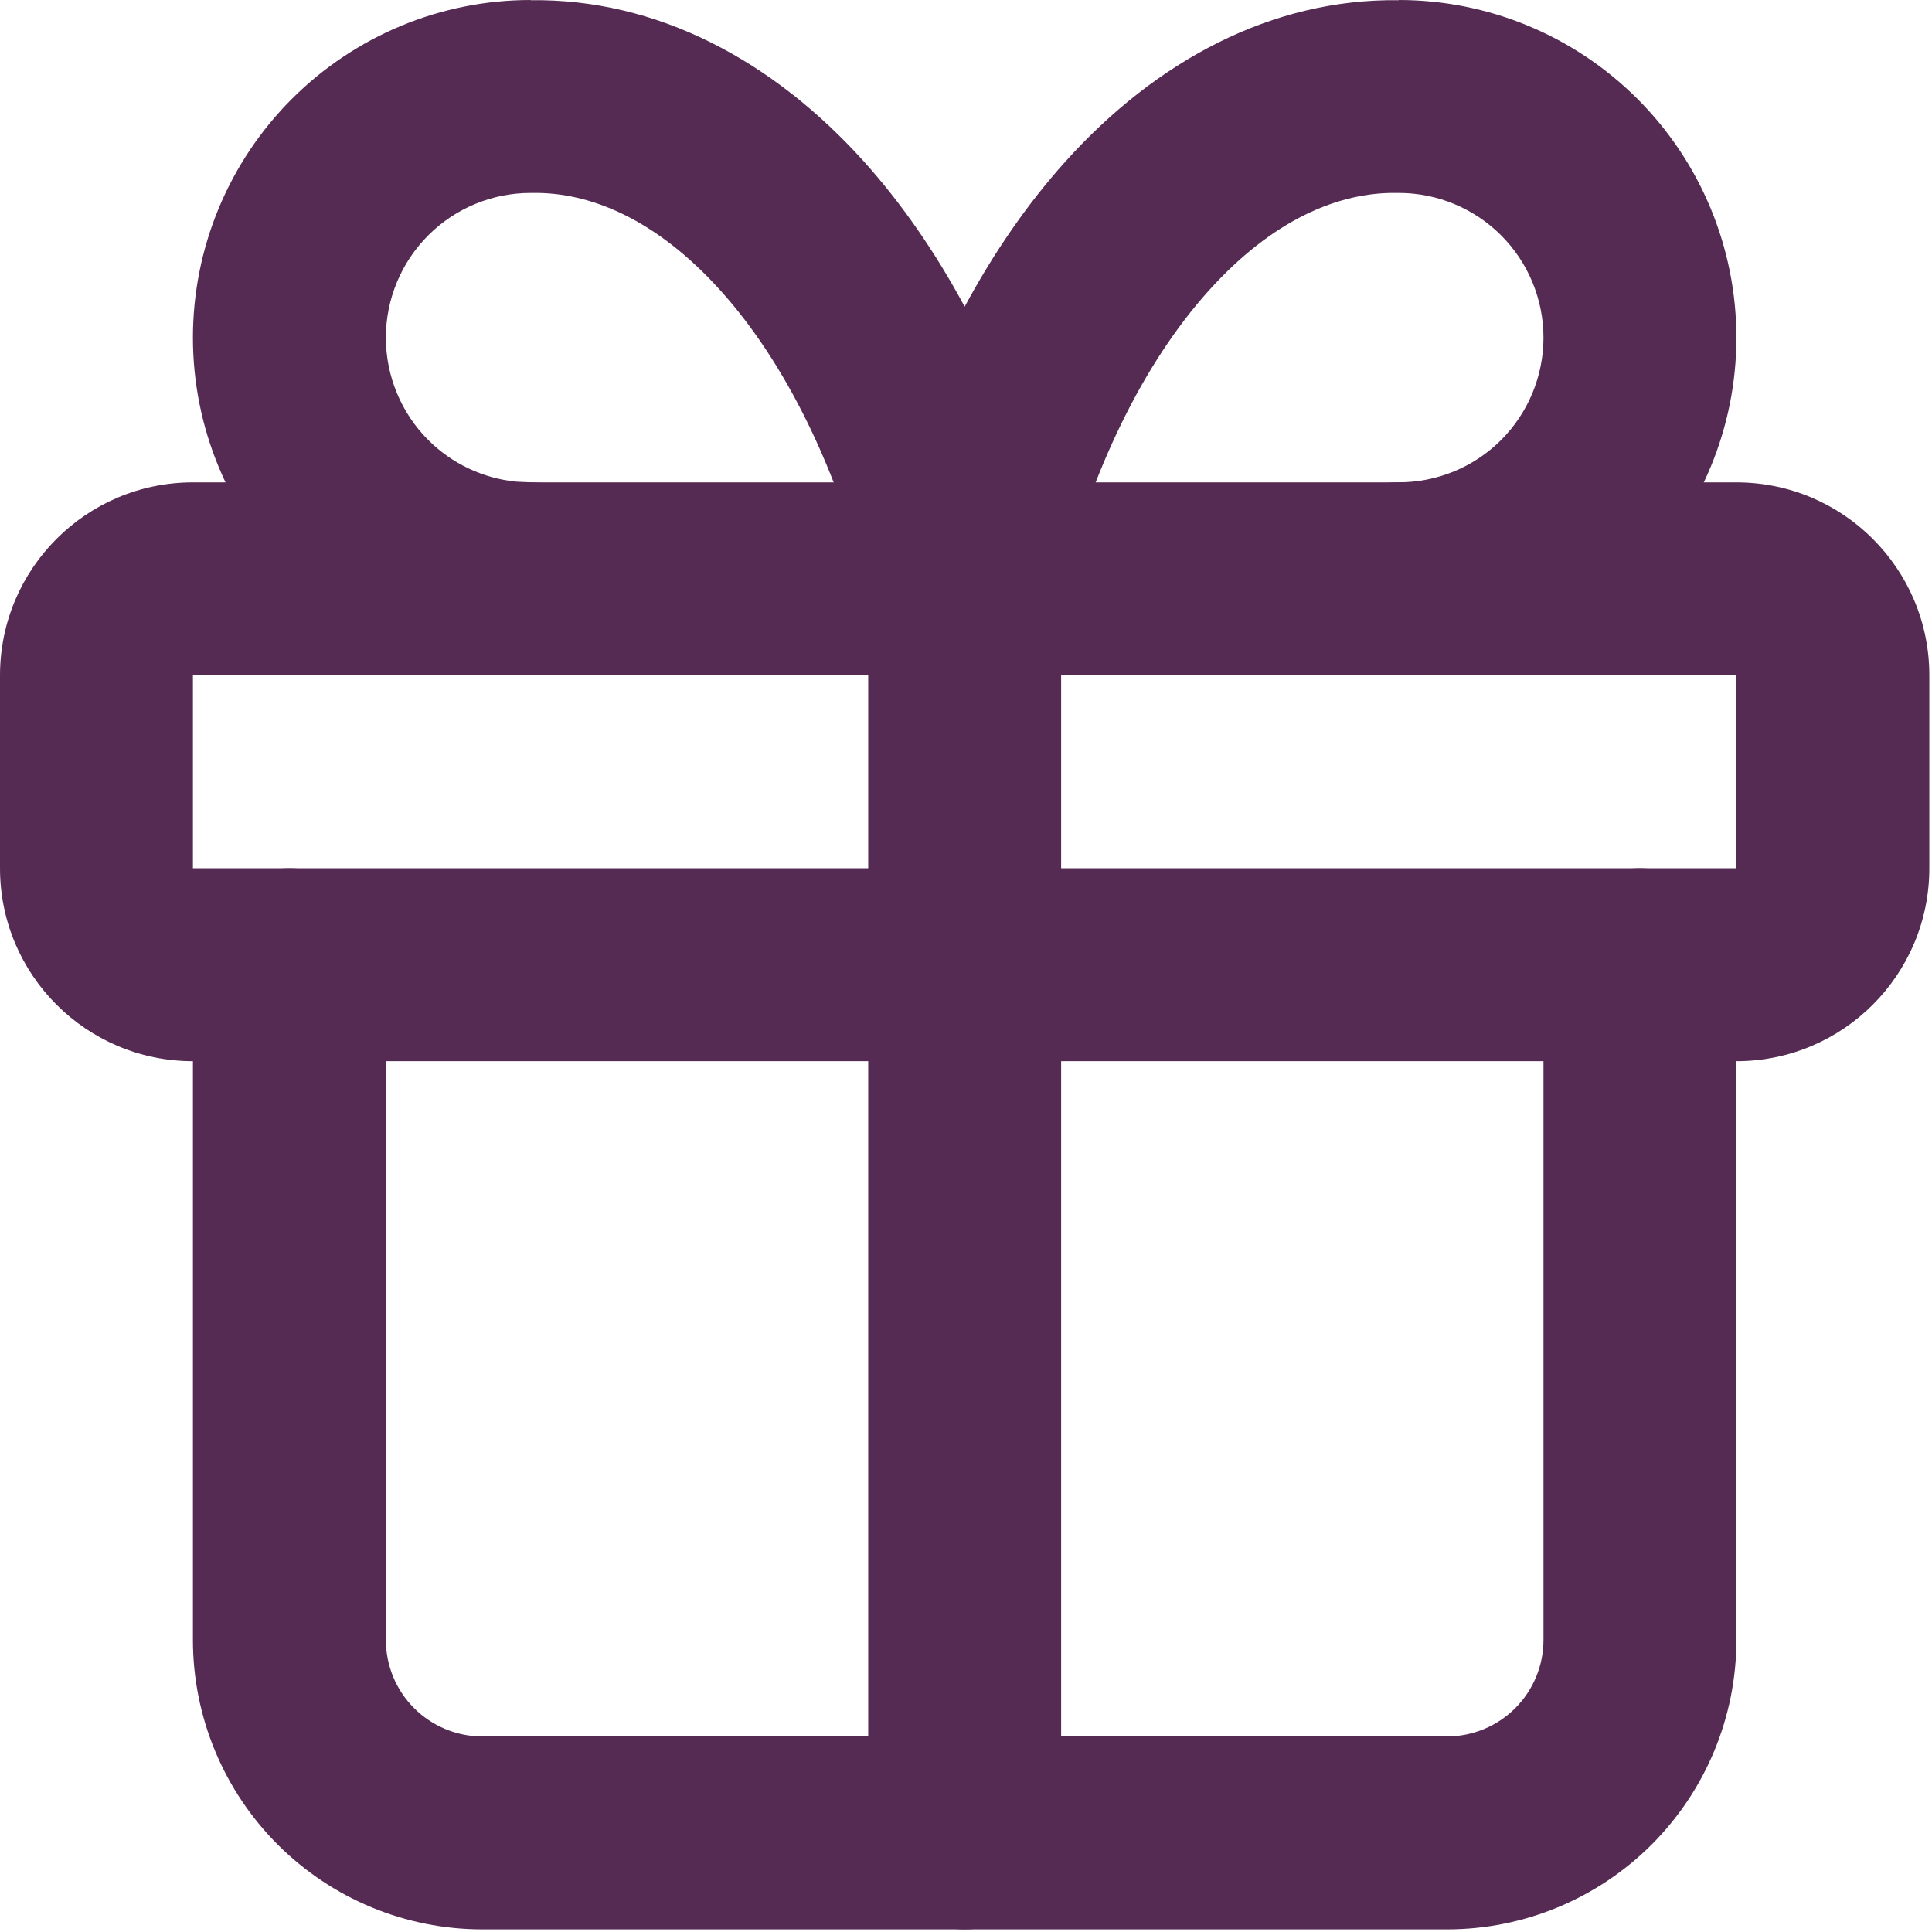
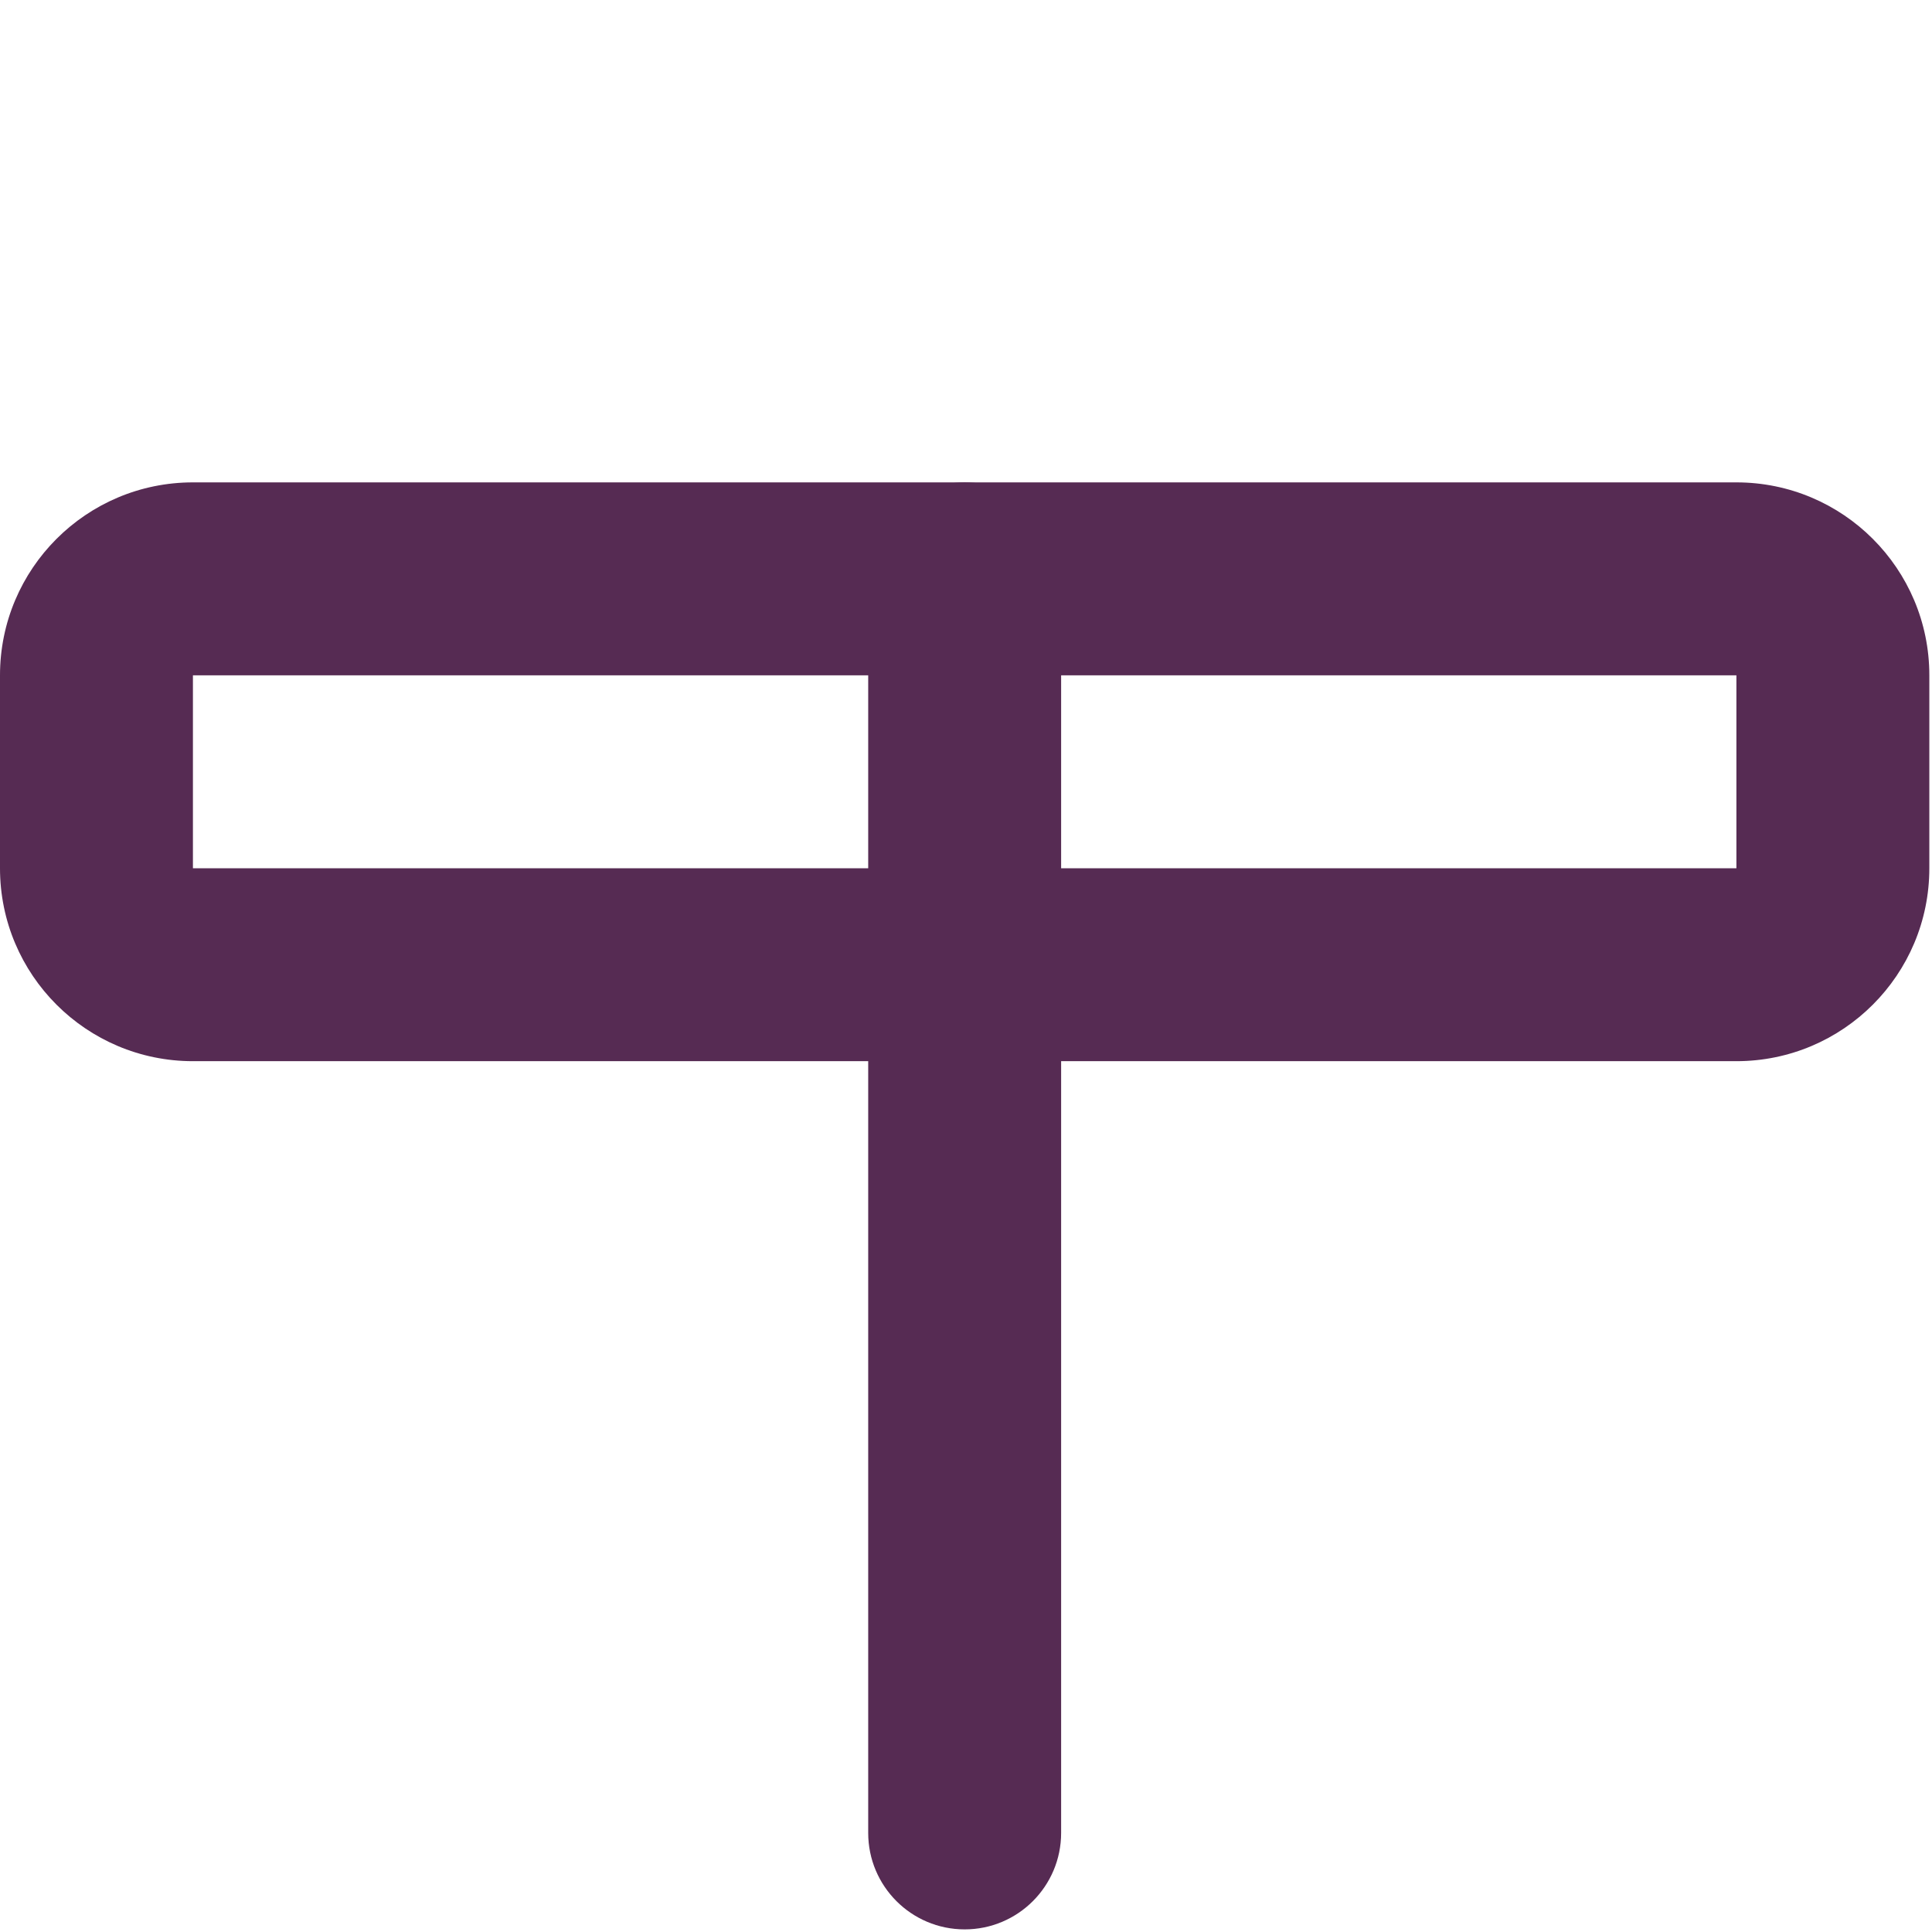
<svg xmlns="http://www.w3.org/2000/svg" fill="none" height="100%" overflow="visible" preserveAspectRatio="none" style="display: block;" viewBox="0 0 121 121" width="100%">
  <g id="vector">
    <path d="M12.083 42.294V54.378H108.75V42.294H12.083ZM120.833 54.378C120.833 61.051 115.423 66.461 108.75 66.461H12.083C5.41 66.461 0 61.051 0 54.378V42.294C0 35.621 5.41 30.211 12.083 30.211H108.75C115.423 30.211 120.833 35.621 120.833 42.294V54.378Z" fill="#562B53" />
    <path d="M54.375 114.794V36.253C54.375 32.916 57.08 30.211 60.417 30.211C63.753 30.211 66.458 32.916 66.458 36.253V114.794C66.458 118.131 63.753 120.836 60.417 120.836C57.08 120.836 54.375 118.131 54.375 114.794Z" fill="#562B53" />
-     <path d="M12.083 102.711V60.419C12.083 57.083 14.788 54.378 18.125 54.378C21.462 54.378 24.167 57.083 24.167 60.419V102.711C24.167 104.313 24.804 105.85 25.937 106.983C27.07 108.116 28.606 108.753 30.208 108.753H90.625C92.227 108.753 93.764 108.116 94.897 106.983C96.03 105.85 96.667 104.313 96.667 102.711V60.419C96.667 57.083 99.372 54.378 102.708 54.378C106.045 54.378 108.75 57.083 108.75 60.419V102.711C108.75 107.518 106.839 112.127 103.44 115.526C100.041 118.925 95.432 120.836 90.625 120.836H30.208C25.401 120.836 20.793 118.925 17.393 115.526C13.994 112.127 12.083 107.518 12.083 102.711Z" fill="#562B53" />
-     <path d="M96.667 21.146C96.666 18.743 95.711 16.437 94.012 14.738C92.312 13.04 90.007 12.083 87.604 12.083C87.569 12.083 87.533 12.084 87.498 12.083C83.833 12.02 79.692 13.771 75.704 18.202C71.685 22.667 68.3 29.382 66.287 37.678C65.63 40.387 63.204 42.292 60.417 42.292C57.629 42.292 55.204 40.387 54.546 37.678C52.533 29.382 49.148 22.667 45.13 18.202C41.142 13.771 37 12.02 33.335 12.083C33.3 12.084 33.264 12.083 33.229 12.083C30.826 12.083 28.521 13.04 26.822 14.738C25.123 16.437 24.167 18.743 24.167 21.146C24.167 23.549 25.122 25.86 26.822 27.559C28.308 29.045 30.259 29.961 32.332 30.167L33.229 30.208L33.849 30.244C36.893 30.554 39.27 33.124 39.271 36.25C39.271 39.377 36.894 41.952 33.849 42.262L33.229 42.292L32.179 42.268C26.954 42.008 21.996 39.819 18.278 36.102C14.313 32.137 12.083 26.754 12.083 21.146C12.084 15.539 14.313 10.16 18.278 6.195C22.244 2.23 27.622 0 33.229 0V0.012C41.179 -0.092 48.423 3.801 54.109 10.119C56.489 12.763 58.595 15.826 60.417 19.205C62.238 15.826 64.344 12.763 66.724 10.119C72.41 3.801 79.654 -0.092 87.604 0.012V0C93.212 0 98.59 2.23 102.555 6.195C106.52 10.16 108.749 15.539 108.75 21.146C108.75 26.754 106.521 32.137 102.555 36.102C98.59 40.067 93.212 42.292 87.604 42.292C84.267 42.292 81.562 39.587 81.562 36.25C81.564 32.914 84.268 30.208 87.604 30.208C90.007 30.208 92.312 29.258 94.012 27.559C95.711 25.86 96.667 23.549 96.667 21.146Z" fill="#562B53" />
  </g>
</svg>